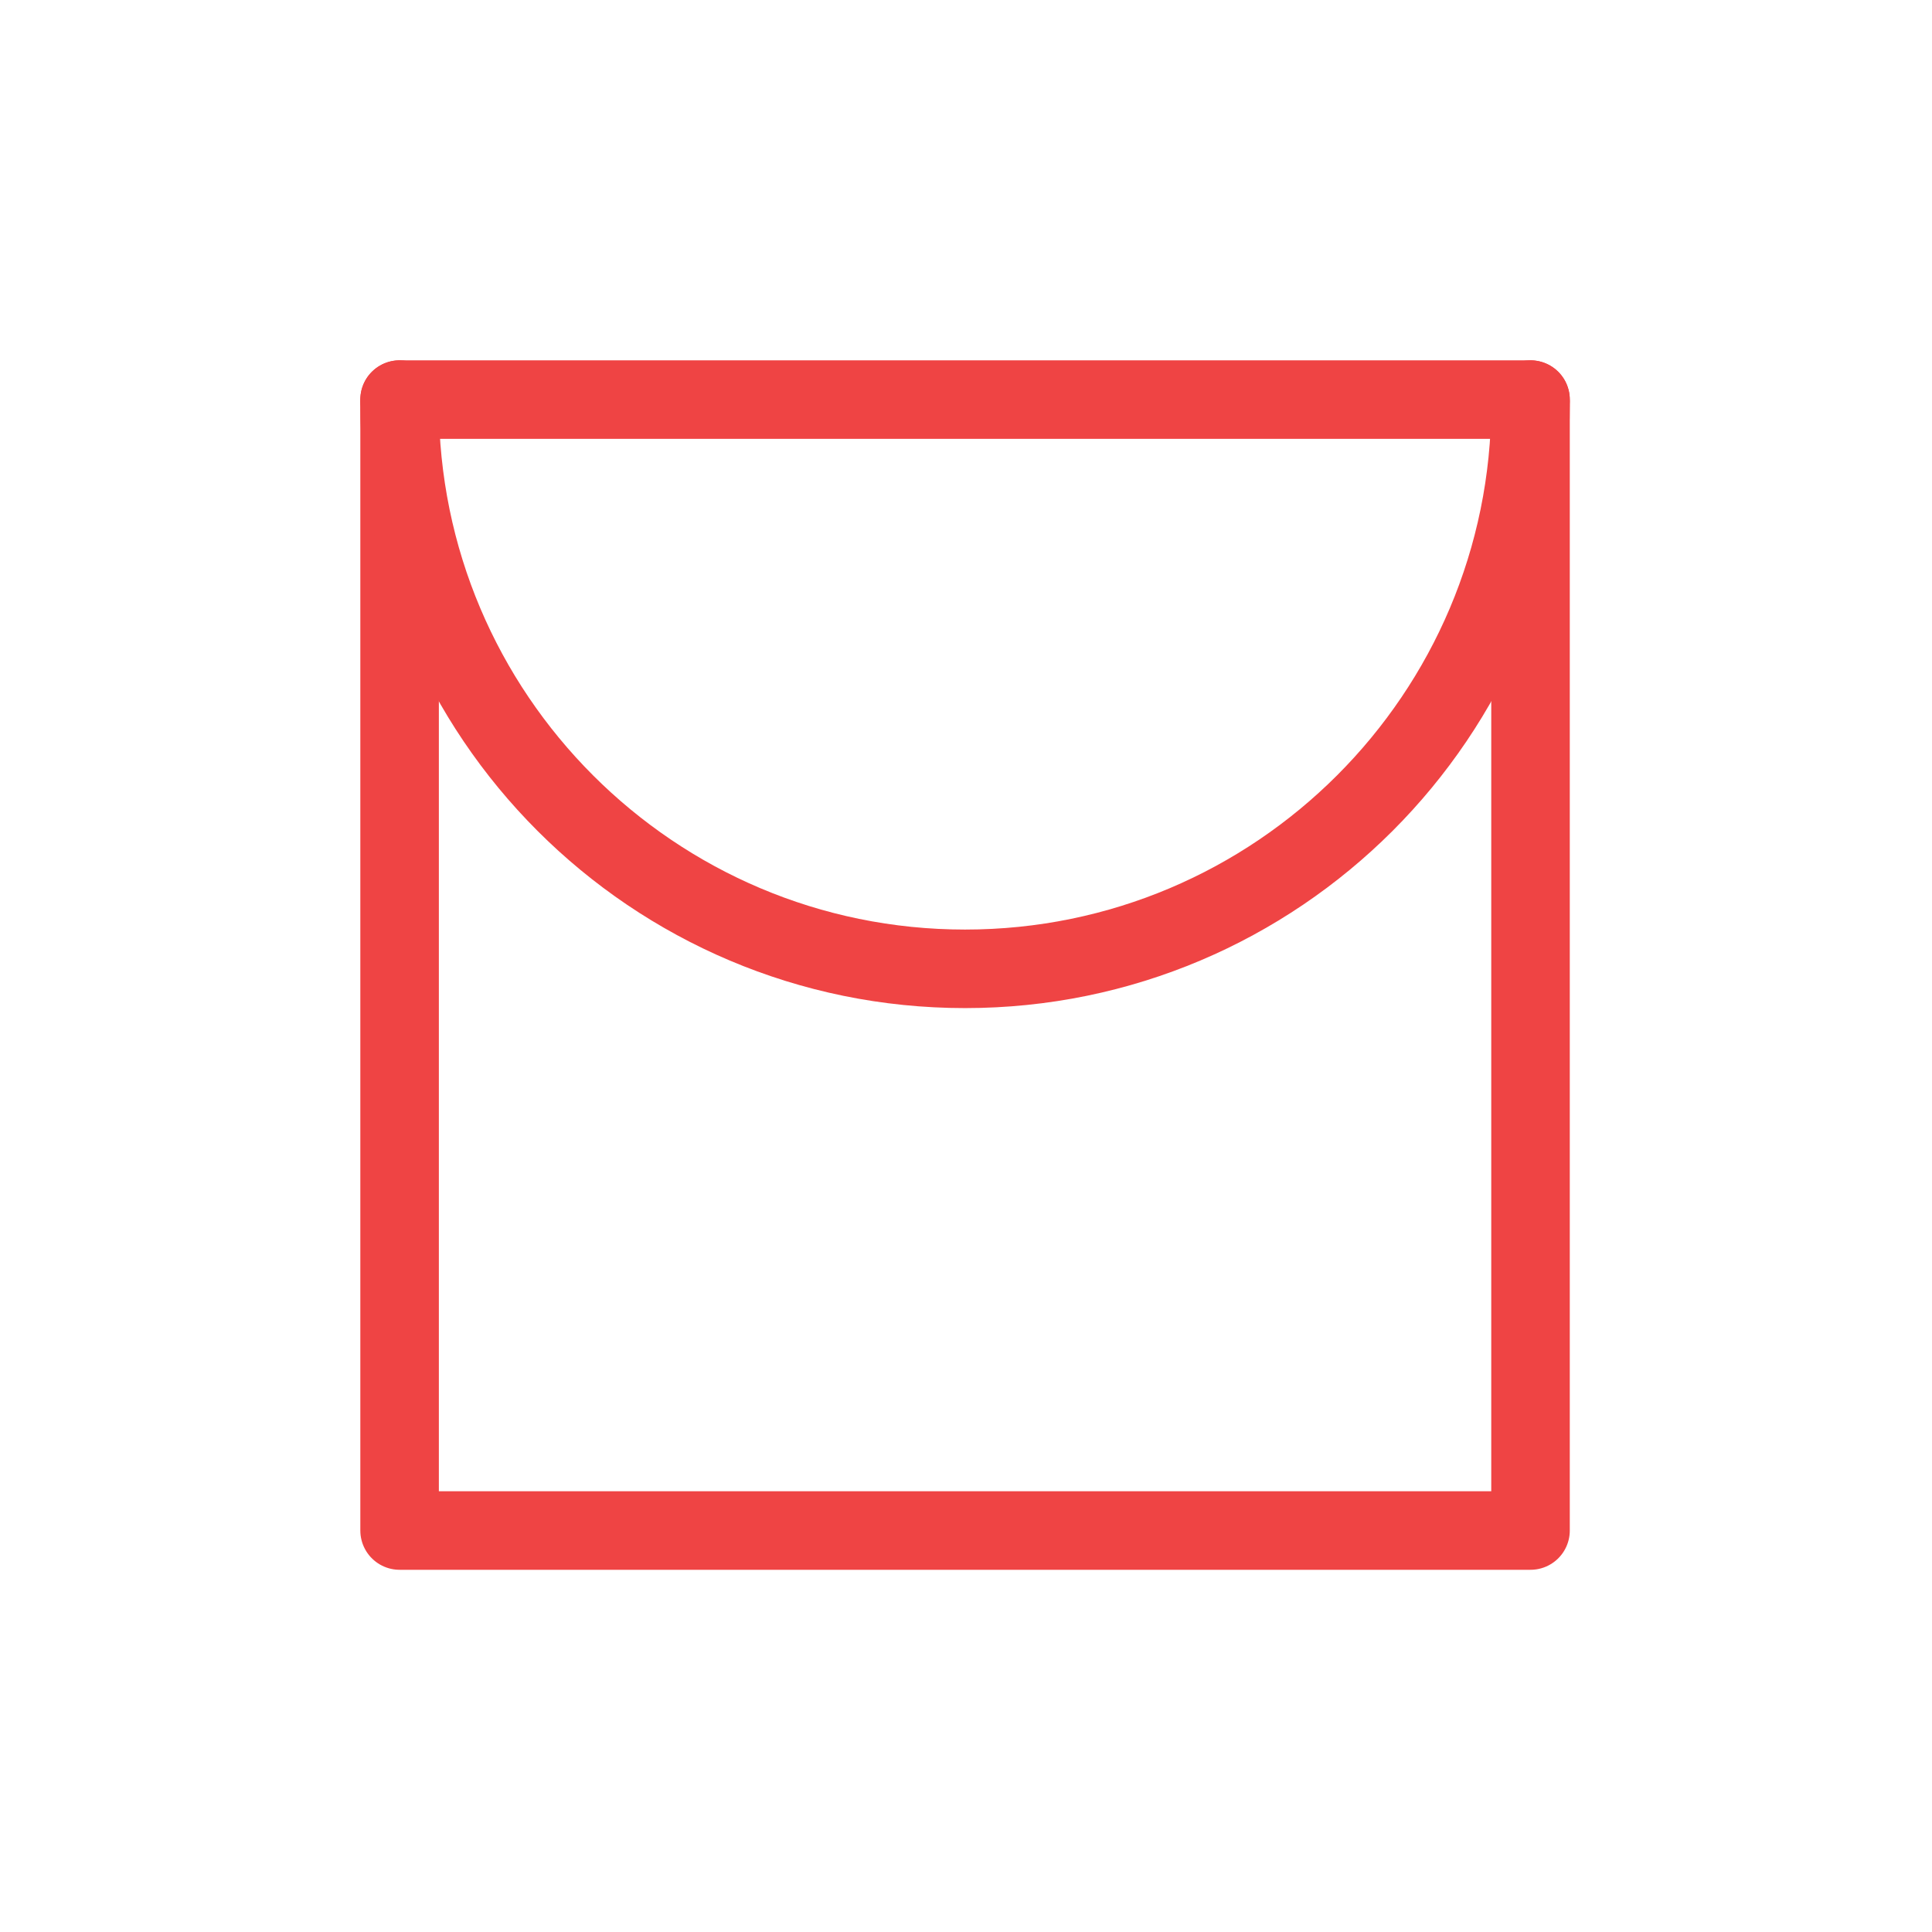
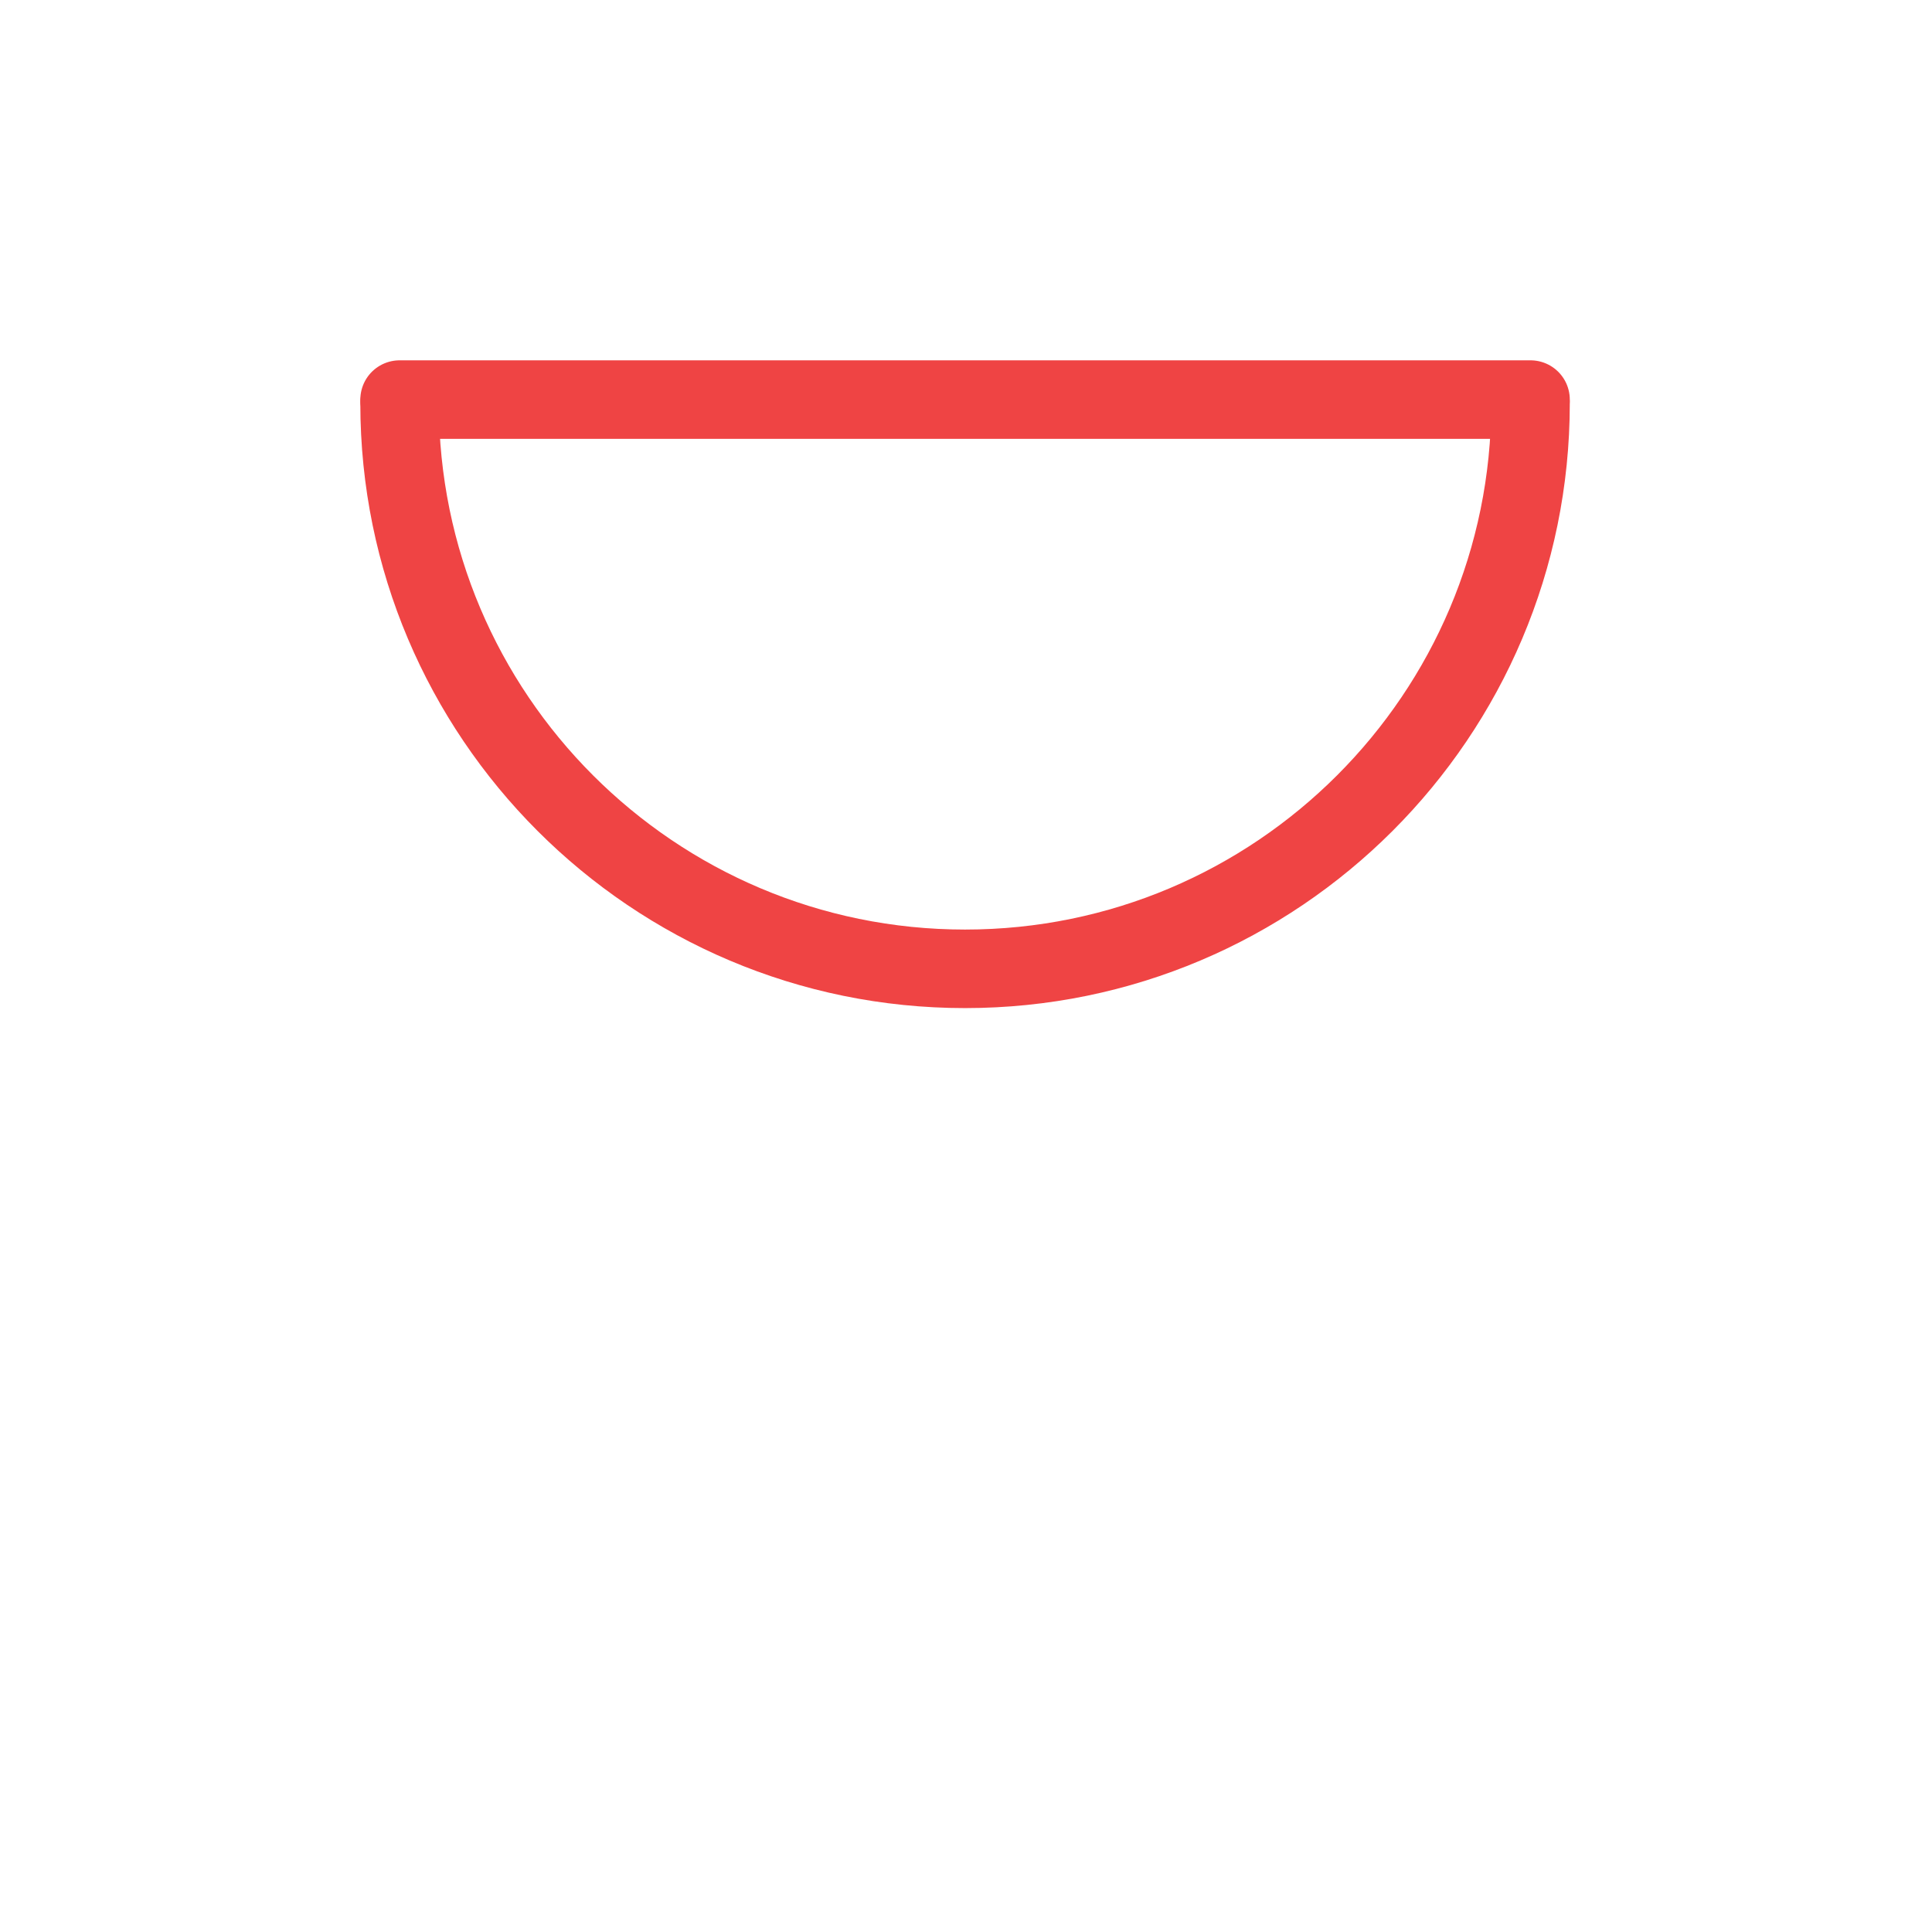
<svg xmlns="http://www.w3.org/2000/svg" width="100%" height="100%" viewBox="0 0 246 246" version="1.1" xml:space="preserve" style="fill-rule:evenodd;clip-rule:evenodd;stroke-linecap:round;stroke-linejoin:round;stroke-miterlimit:1.5;">
  <g>
-     <path d="M50.88,50.88l0,144l144,0l0,-144" style="fill:none;stroke:#ef4444;stroke-width:10px;" />
    <path d="M194.88,50.88l-144,-0" style="fill:none;stroke:#ef4444;stroke-width:10px;" />
    <path d="M194.88,51.36c0,39.738 -32.262,72 -72,72c-39.738,-0 -72,-32.262 -72,-72" style="fill:none;stroke:#ef4444;stroke-width:10px;" />
  </g>
</svg>